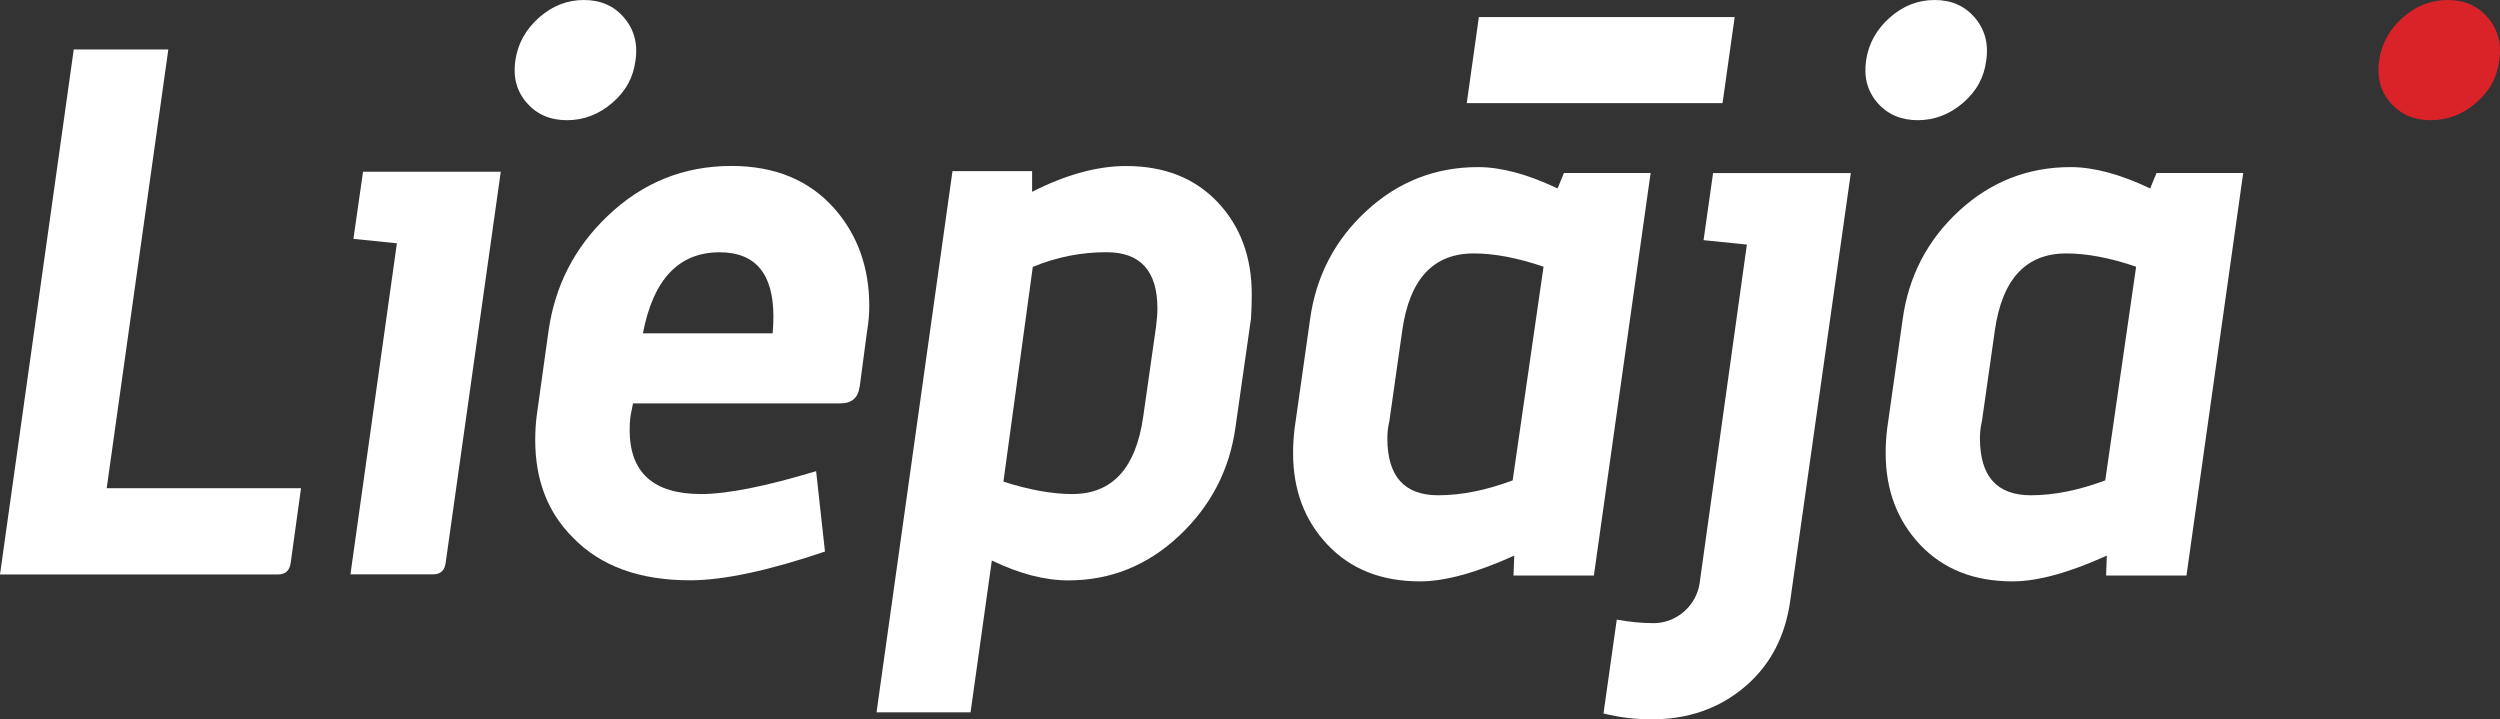
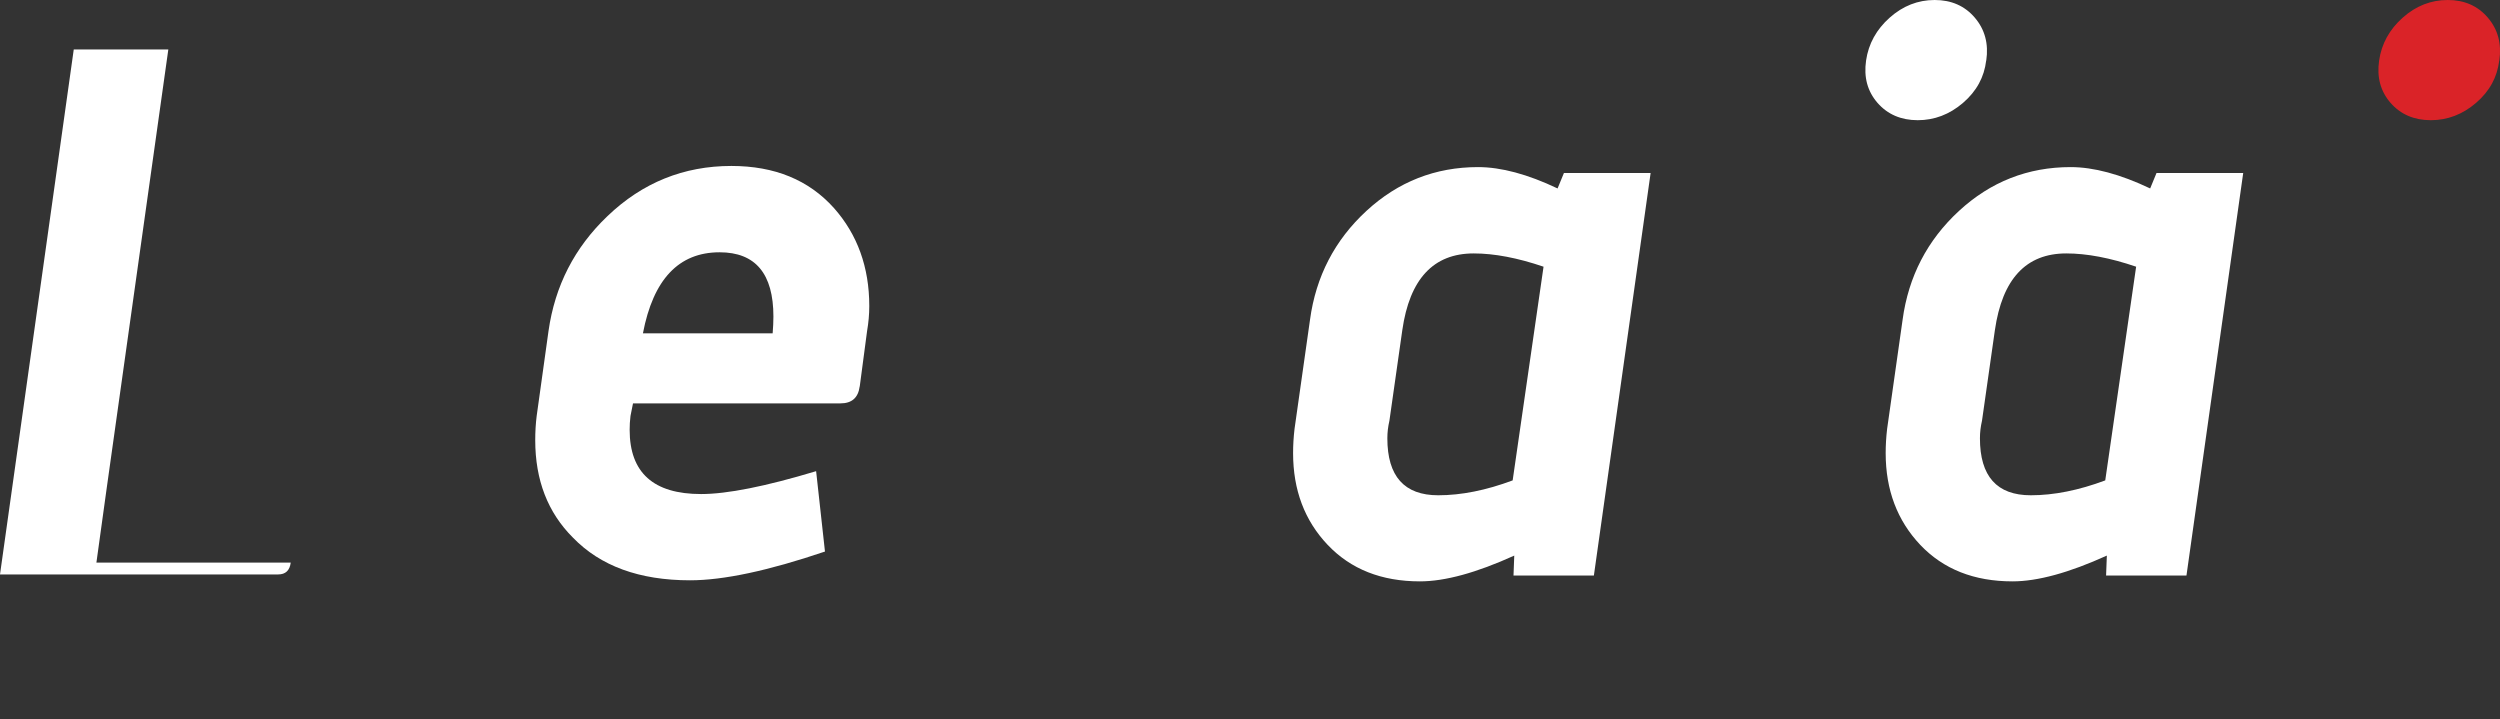
<svg xmlns="http://www.w3.org/2000/svg" id="Layer_2" data-name="Layer 2" viewBox="0 0 327.8 94.31">
  <rect x="0" y="0" width="327.8" height="94.31" fill="#333333" stroke="none" />
  <defs>
    <style> .cls-1 { fill: #da2328; } .cls-1, .cls-2 { stroke-width: 0px; } .cls-2 { fill: #fff; } </style>
  </defs>
  <g id="Layer_1-2" data-name="Layer 1">
    <g>
-       <path class="cls-2" d="m83.32,7.93c-.26,2.19-1.27,4.04-3.04,5.56-1.77,1.52-3.75,2.27-5.94,2.27s-3.95-.76-5.27-2.27c-1.32-1.52-1.82-3.36-1.5-5.56.32-2.19,1.35-4.06,3.09-5.61,1.74-1.55,3.71-2.32,5.9-2.32s3.95.77,5.27,2.32c1.32,1.55,1.82,3.42,1.5,5.61" />
-       <path class="cls-2" d="m38.12,73.77c-.13,1.03-.68,1.55-1.65,1.55H0L9.67,6.49h12.4l-8.08,57.52h25.48l-1.35,9.76Z" />
-       <path class="cls-2" d="m58.44,73.77c-.13,1.03-.68,1.54-1.65,1.54h-10.84l6.09-43.41-5.7-.58,1.26-8.8h18.06l-7.22,51.24Z" />
+       <path class="cls-2" d="m38.12,73.77c-.13,1.03-.68,1.55-1.65,1.55H0L9.67,6.49h12.4l-8.08,57.52l-1.35,9.76Z" />
      <path class="cls-2" d="m112.72,50.67c-.19,1.48-1.03,2.22-2.51,2.22h-27.21l-.33,1.65c-.08.64-.11,1.25-.11,1.82,0,5.62,3.12,8.42,9.37,8.42,3.41,0,8.44-1,15.08-3l1.16,10.54c-7.41,2.51-13.31,3.77-17.69,3.77-6.64,0-11.76-1.87-15.37-5.61-3.29-3.29-4.93-7.54-4.93-12.76,0-1.1.06-2.16.19-3.19l1.55-11.12c.84-5.93,3.41-10.95,7.74-15.08,4.57-4.38,9.99-6.57,16.24-6.57,5.67,0,10.15,1.84,13.44,5.51,3.09,3.48,4.64,7.77,4.64,12.86,0,1.1-.1,2.19-.29,3.29l-.96,7.25Zm-11.41-6.96c.06-.77.1-1.5.1-2.2,0-5.62-2.35-8.43-7.06-8.43-5.35,0-8.7,3.55-10.05,10.63h17.01Z" />
      <path class="cls-1" d="m327.7,7.93c-.26,2.19-1.27,4.04-3.04,5.56-1.77,1.52-3.76,2.27-5.94,2.27s-3.95-.76-5.27-2.27c-1.32-1.52-1.82-3.36-1.5-5.56.32-2.19,1.35-4.06,3.09-5.61,1.74-1.55,3.71-2.32,5.9-2.32s3.95.77,5.27,2.32c1.32,1.55,1.82,3.42,1.5,5.61" />
      <path class="cls-2" d="m260.43,7.93c-.26,2.19-1.27,4.04-3.04,5.56-1.77,1.52-3.76,2.27-5.94,2.27s-3.95-.76-5.27-2.27c-1.32-1.52-1.82-3.36-1.5-5.56.32-2.19,1.35-4.06,3.09-5.61,1.74-1.55,3.71-2.32,5.9-2.32s3.95.77,5.27,2.32c1.32,1.55,1.82,3.42,1.5,5.61" />
-       <polygon class="cls-2" points="193.91 2.24 192.32 13.52 225.86 13.52 227.45 2.24 193.91 2.24" />
      <path class="cls-2" d="m205.06,22.69l-.83,2.02h0c-3.93-1.87-7.41-2.8-10.43-2.8-5.6,0-10.49,1.92-14.64,5.75-4.15,3.83-6.62,8.59-7.39,14.26l-2.03,14.31c-.13,1.1-.19,2.16-.19,3.19,0,4.83,1.51,8.84,4.54,12.03,3.03,3.19,7.06,4.78,12.09,4.78,3.29,0,7.41-1.13,12.37-3.38l-.1,2.61h10.54l7.44-52.78h-11.36Zm-6.72,40.3c-3.48,1.3-6.73,1.95-9.76,1.95-4.45,0-6.67-2.49-6.67-7.47,0-.77.09-1.53.27-2.3l1.69-11.88c.96-6.71,4.08-10.06,9.36-10.06,2.7,0,5.75.58,9.16,1.74l-4.05,28.02Z" />
      <path class="cls-2" d="m282.76,22.69l-.83,2.02h0c-3.93-1.87-7.41-2.8-10.43-2.8-5.6,0-10.49,1.92-14.64,5.75-4.15,3.83-6.62,8.59-7.39,14.26l-2.03,14.31c-.13,1.1-.19,2.16-.19,3.19,0,4.83,1.52,8.84,4.54,12.03,3.03,3.19,7.06,4.78,12.09,4.78,3.29,0,7.41-1.13,12.37-3.38l-.1,2.61h10.54l7.44-52.78h-11.36Zm-6.72,40.3c-3.48,1.3-6.73,1.95-9.76,1.95-4.45,0-6.67-2.49-6.67-7.47,0-.77.09-1.53.27-2.3l1.69-11.88c.97-6.71,4.08-10.06,9.36-10.06,2.7,0,5.75.58,9.16,1.74l-4.05,28.02Z" />
-       <path class="cls-2" d="m159.65,26.5c-2.99-3.15-6.98-4.73-11.99-4.73-3.79,0-7.9,1.13-12.33,3.38v-2.71h-10.44l-9.96,70.96h12.33l2.79-19.91c3.58,1.73,6.92,2.61,10.02,2.61,5.54,0,10.39-1.95,14.54-5.85,4.15-3.9,6.62-8.65,7.39-14.26l2.03-14.21c.07-1.09.1-2.16.1-3.19,0-4.9-1.49-8.93-4.48-12.09m-8.07,16.34l-1.68,11.79c-.96,6.77-4.06,10.15-9.31,10.15-2.62,0-5.63-.54-9.02-1.63l3.85-28.15c3.09-1.29,6.31-1.93,9.67-1.93,4.45,0,6.67,2.46,6.67,7.37,0,.71-.06,1.5-.18,2.39" />
-       <path class="cls-2" d="m224.62,22.69l-1.25,8.8,5.68.58-6,43-.18,1.31h0c-.4,2.95-2.88,5.23-5.91,5.33-1.7,0-3.36-.16-4.97-.47l-1.74,12.31c2.07.52,4.18.77,6.33.77,4.77,0,8.83-1.42,12.18-4.25,3.35-2.83,5.35-6.64,5.99-11.41l7.93-55.97h-18.06Z" />
    </g>
  </g>
</svg>